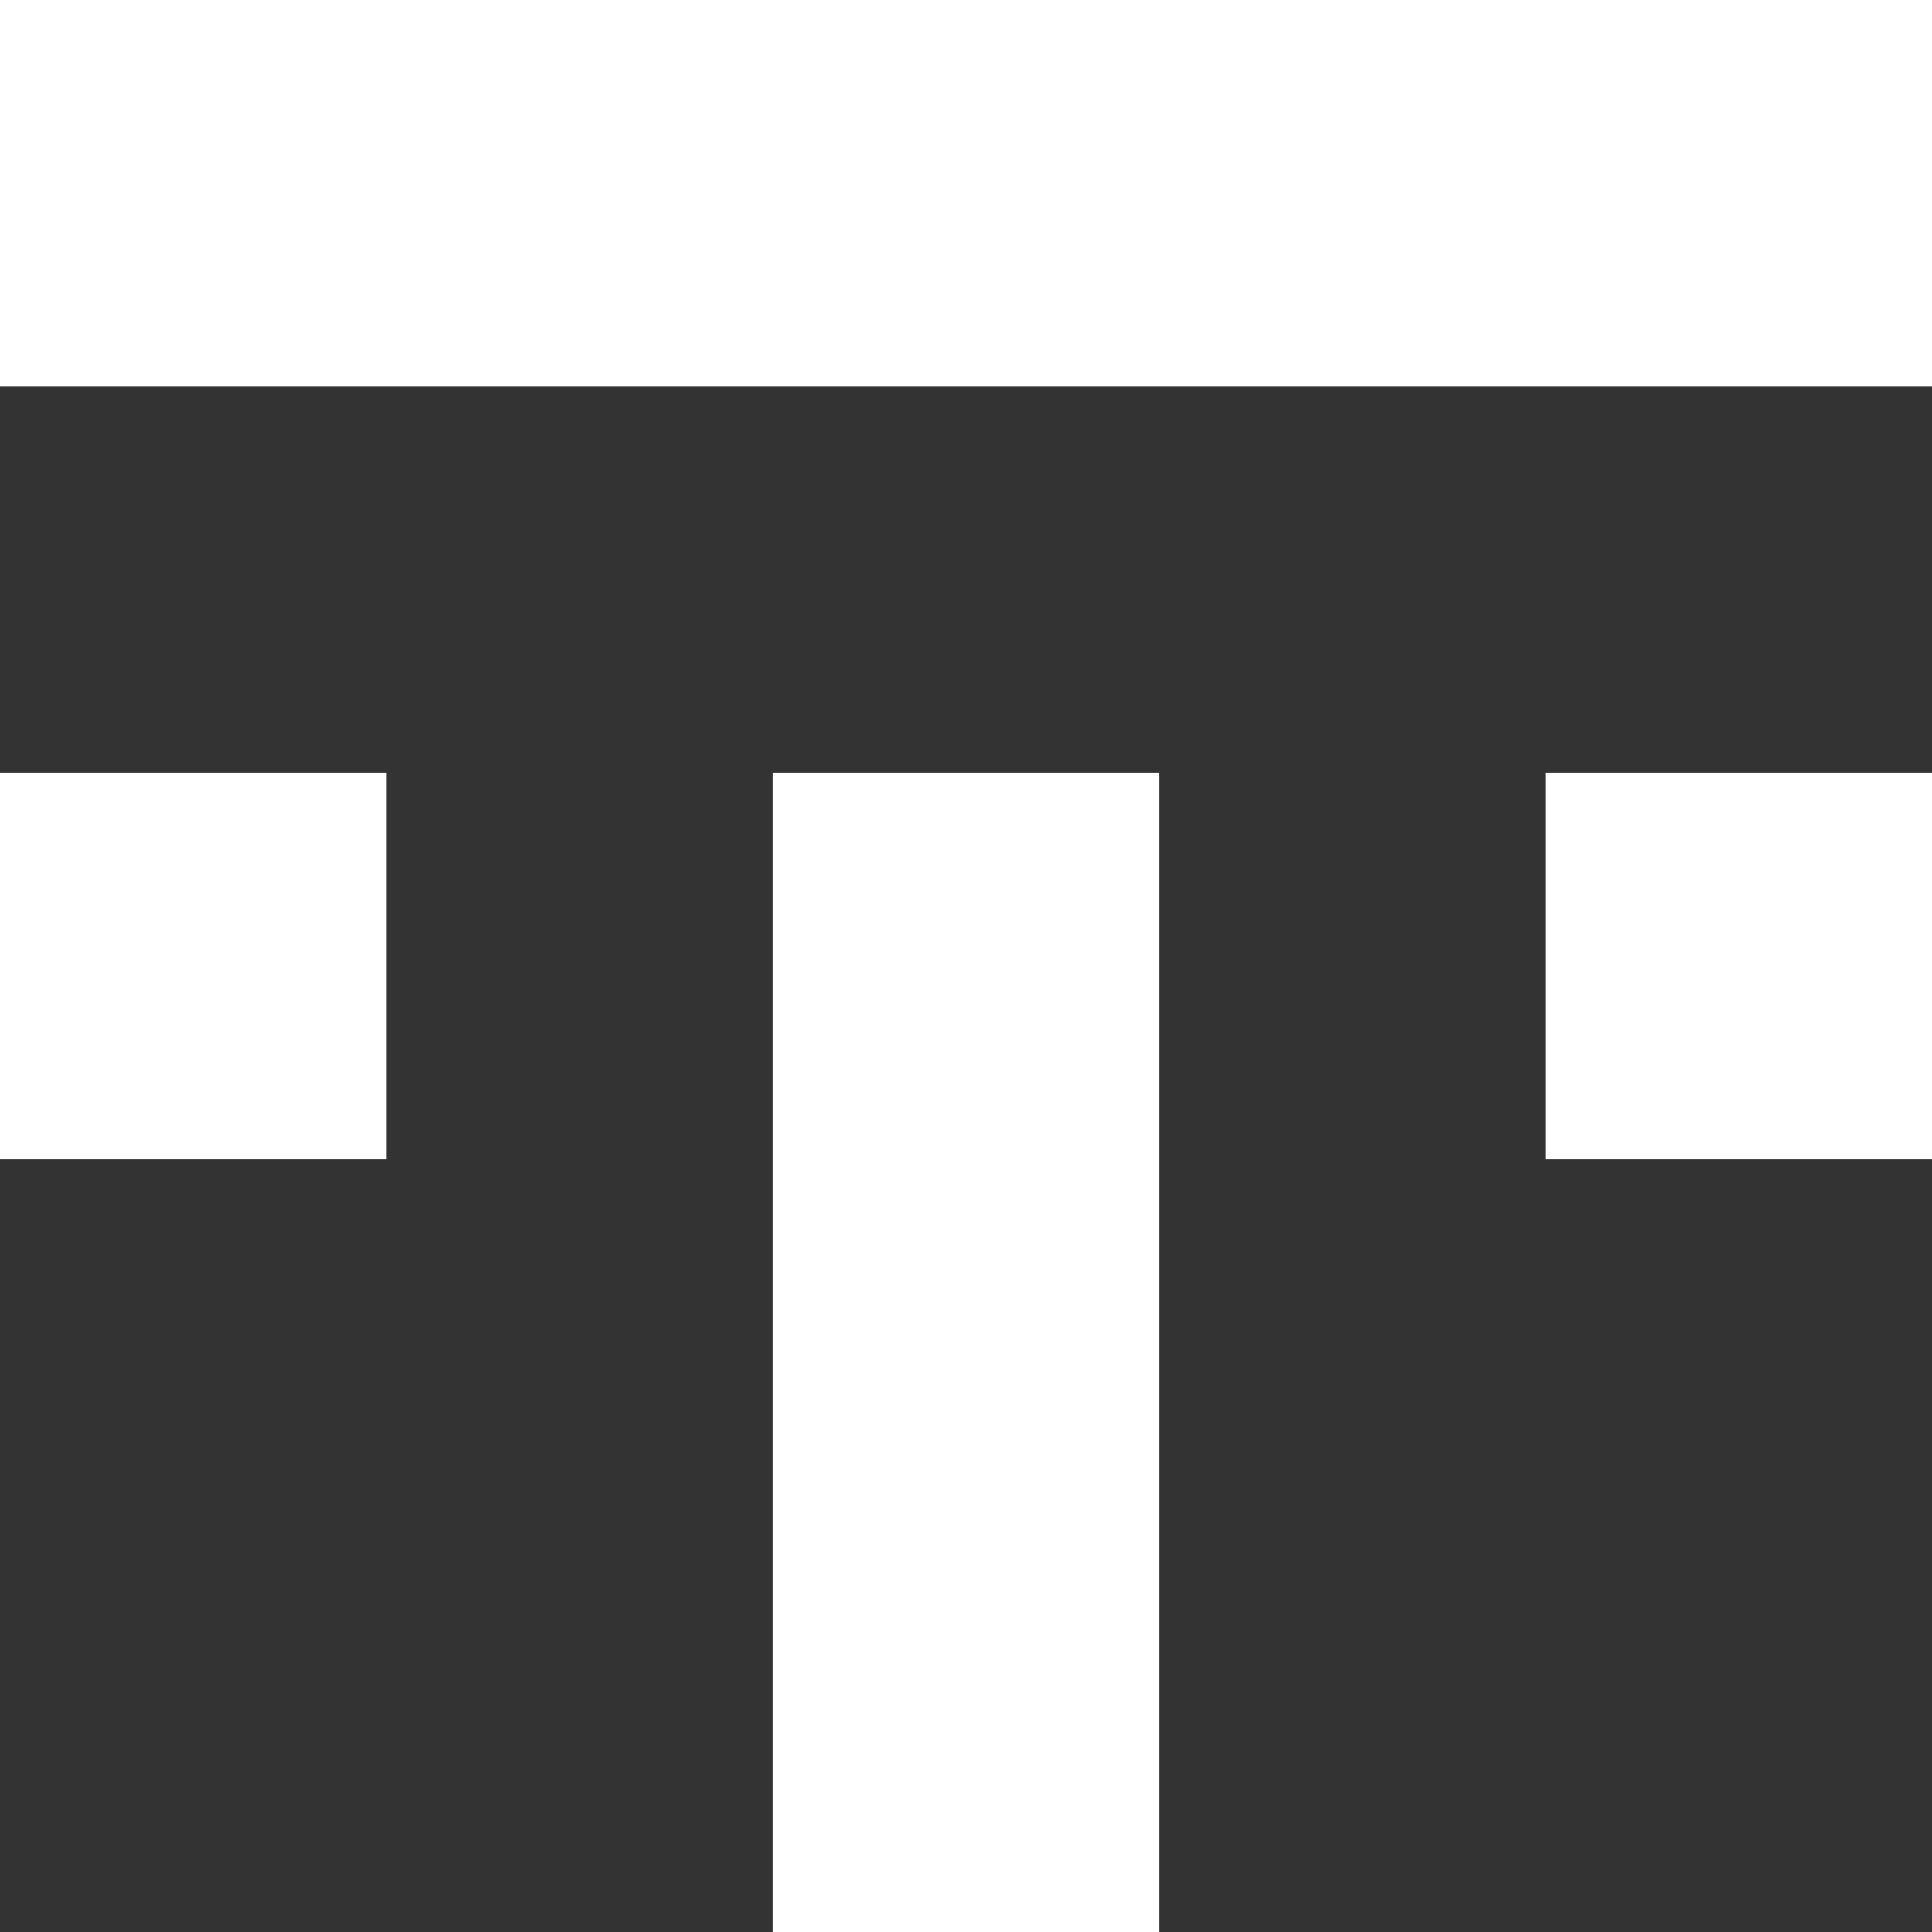
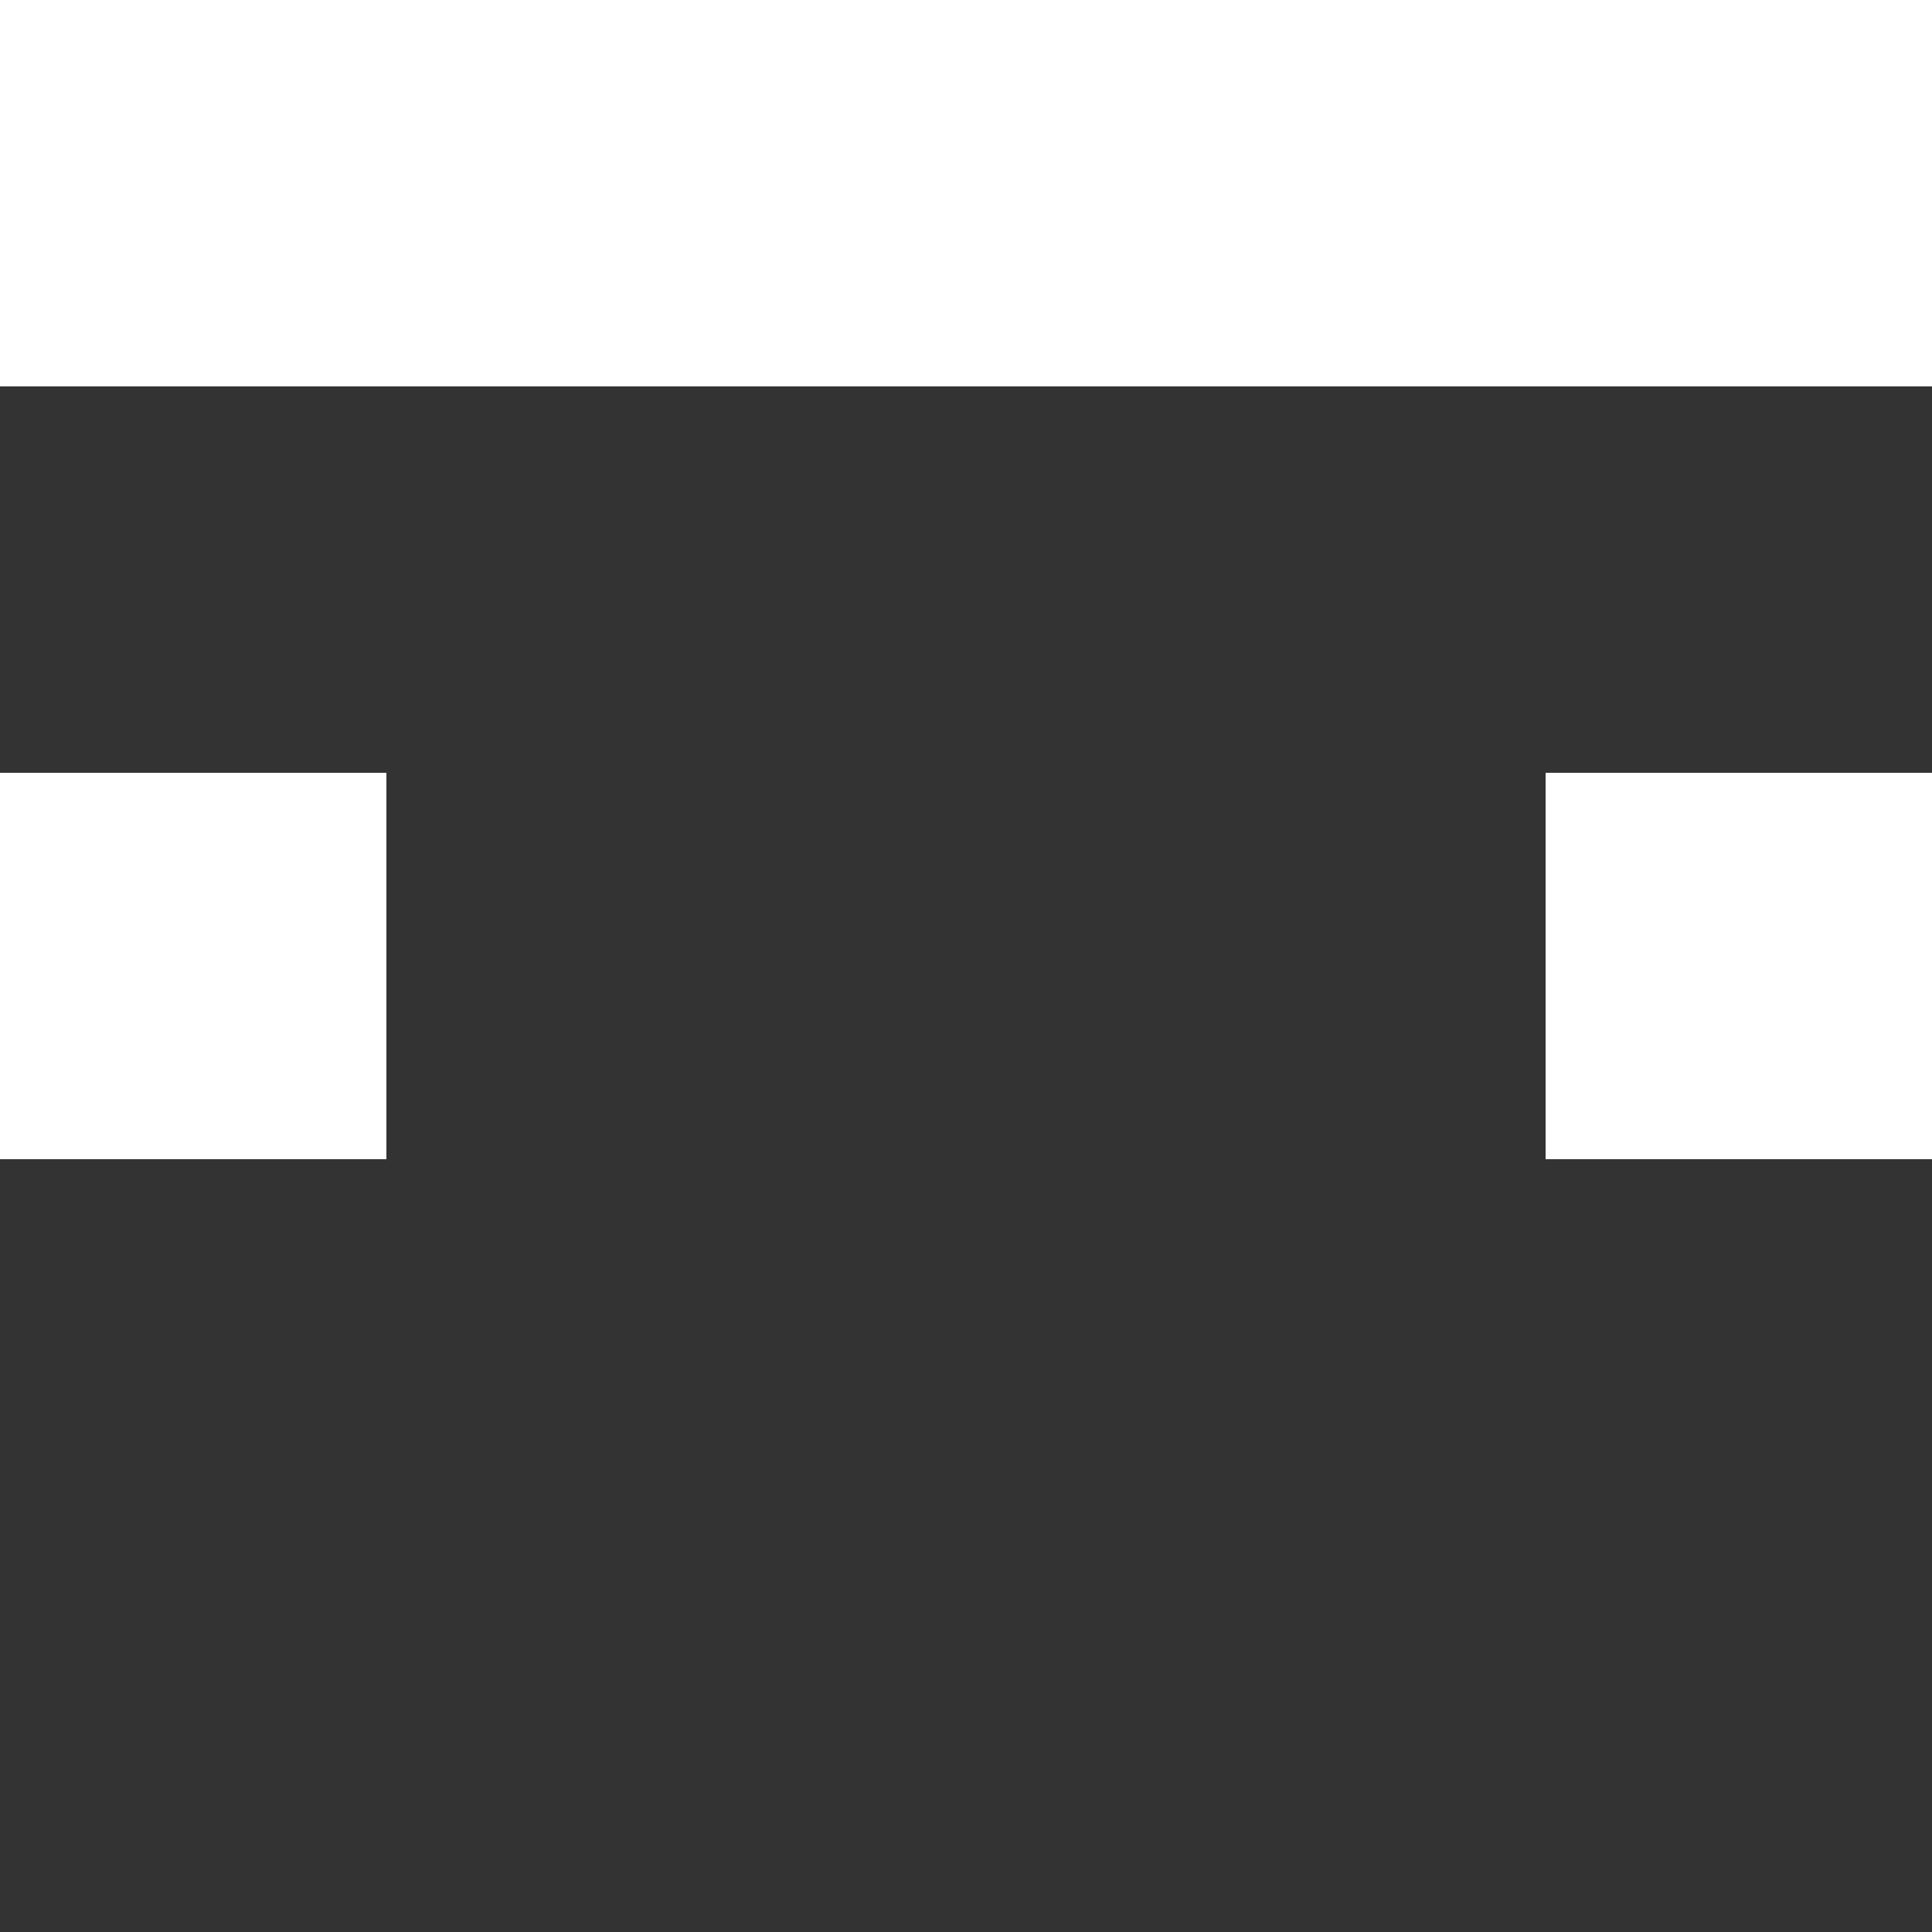
<svg xmlns="http://www.w3.org/2000/svg" version="1.1" id="Laag_1" x="0px" y="0px" viewBox="0 0 45 45" style="" xml:space="preserve">
  <rect x="0" y="0" width="45" height="45" fill="#333333" stroke="none" />
  <style type="text/css">
  .st0{fill-rule:evenodd;clip-rule:evenodd;fill:#FFFFFF;}
 </style>
  <g>
-     <path id="Combined-Shape" class="st0" d="M27,18v27h-9V18H27z M9,18v9H0v-9H9z M45,18v9h-9v-9H45z M45,0v9H0V0H45z">
+     <path id="Combined-Shape" class="st0" d="M27,18v27h-9H27z M9,18v9H0v-9H9z M45,18v9h-9v-9H45z M45,0v9H0V0H45z">
  </path>
  </g>
</svg>